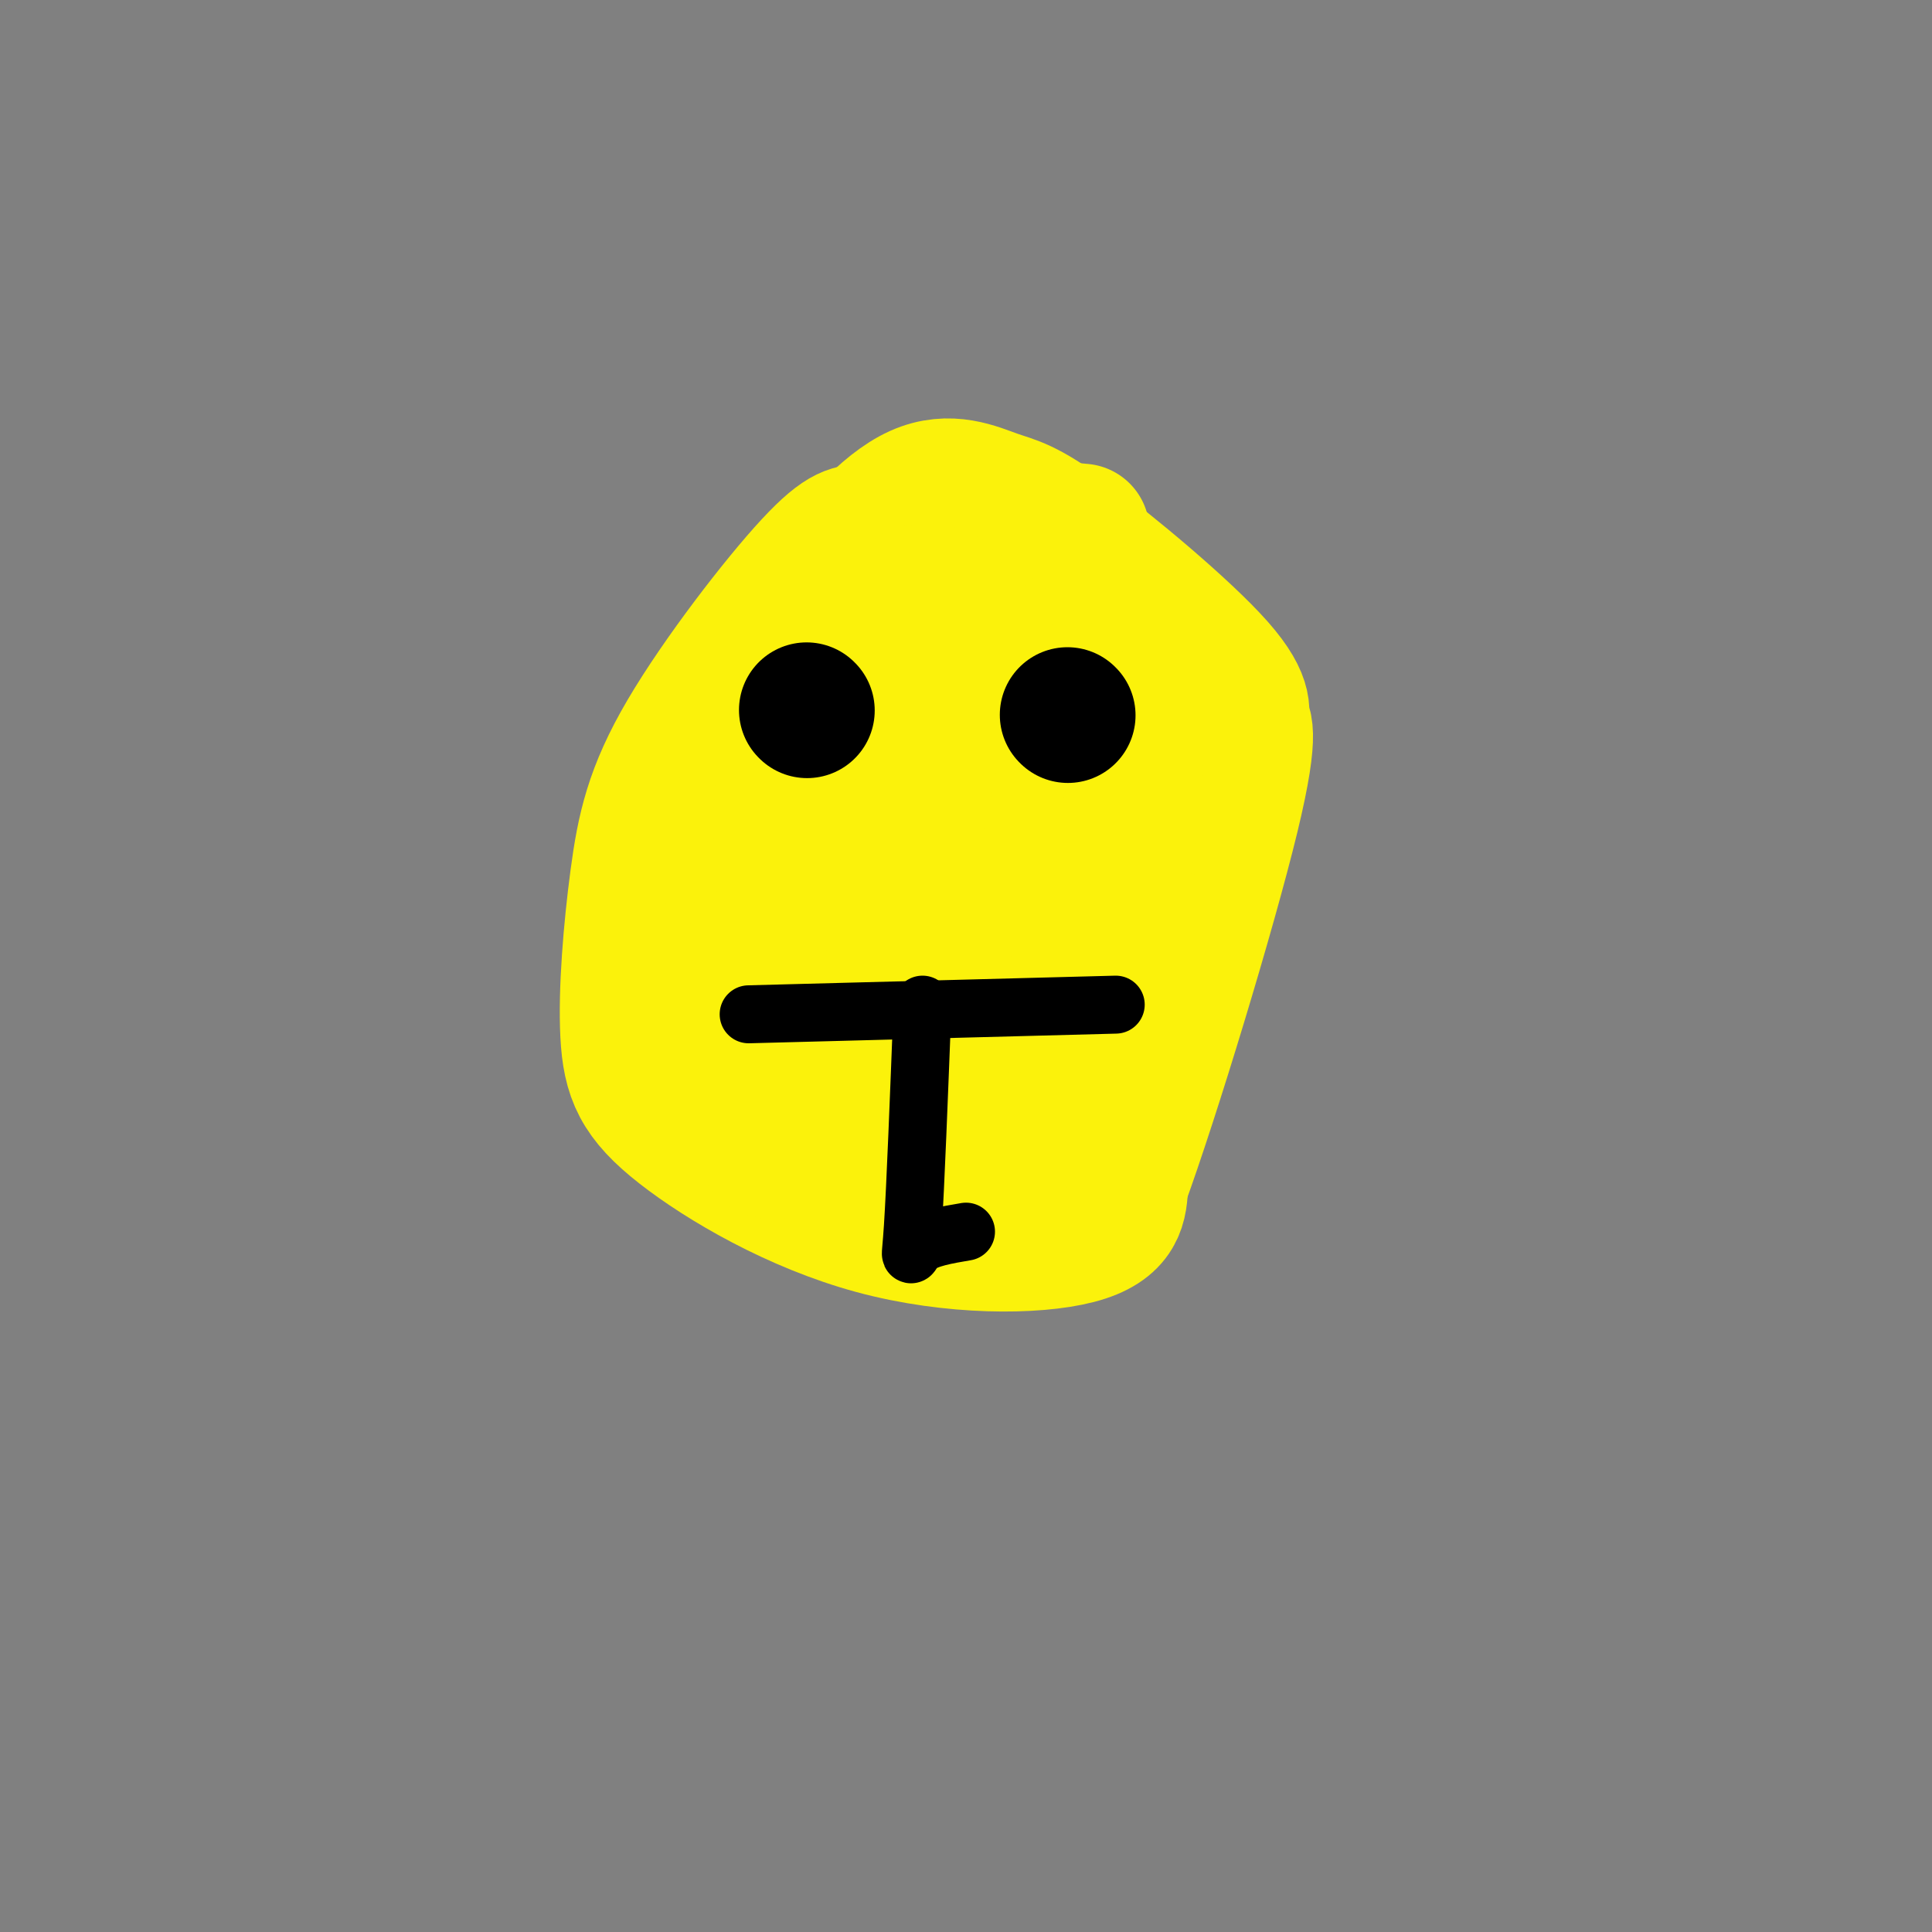
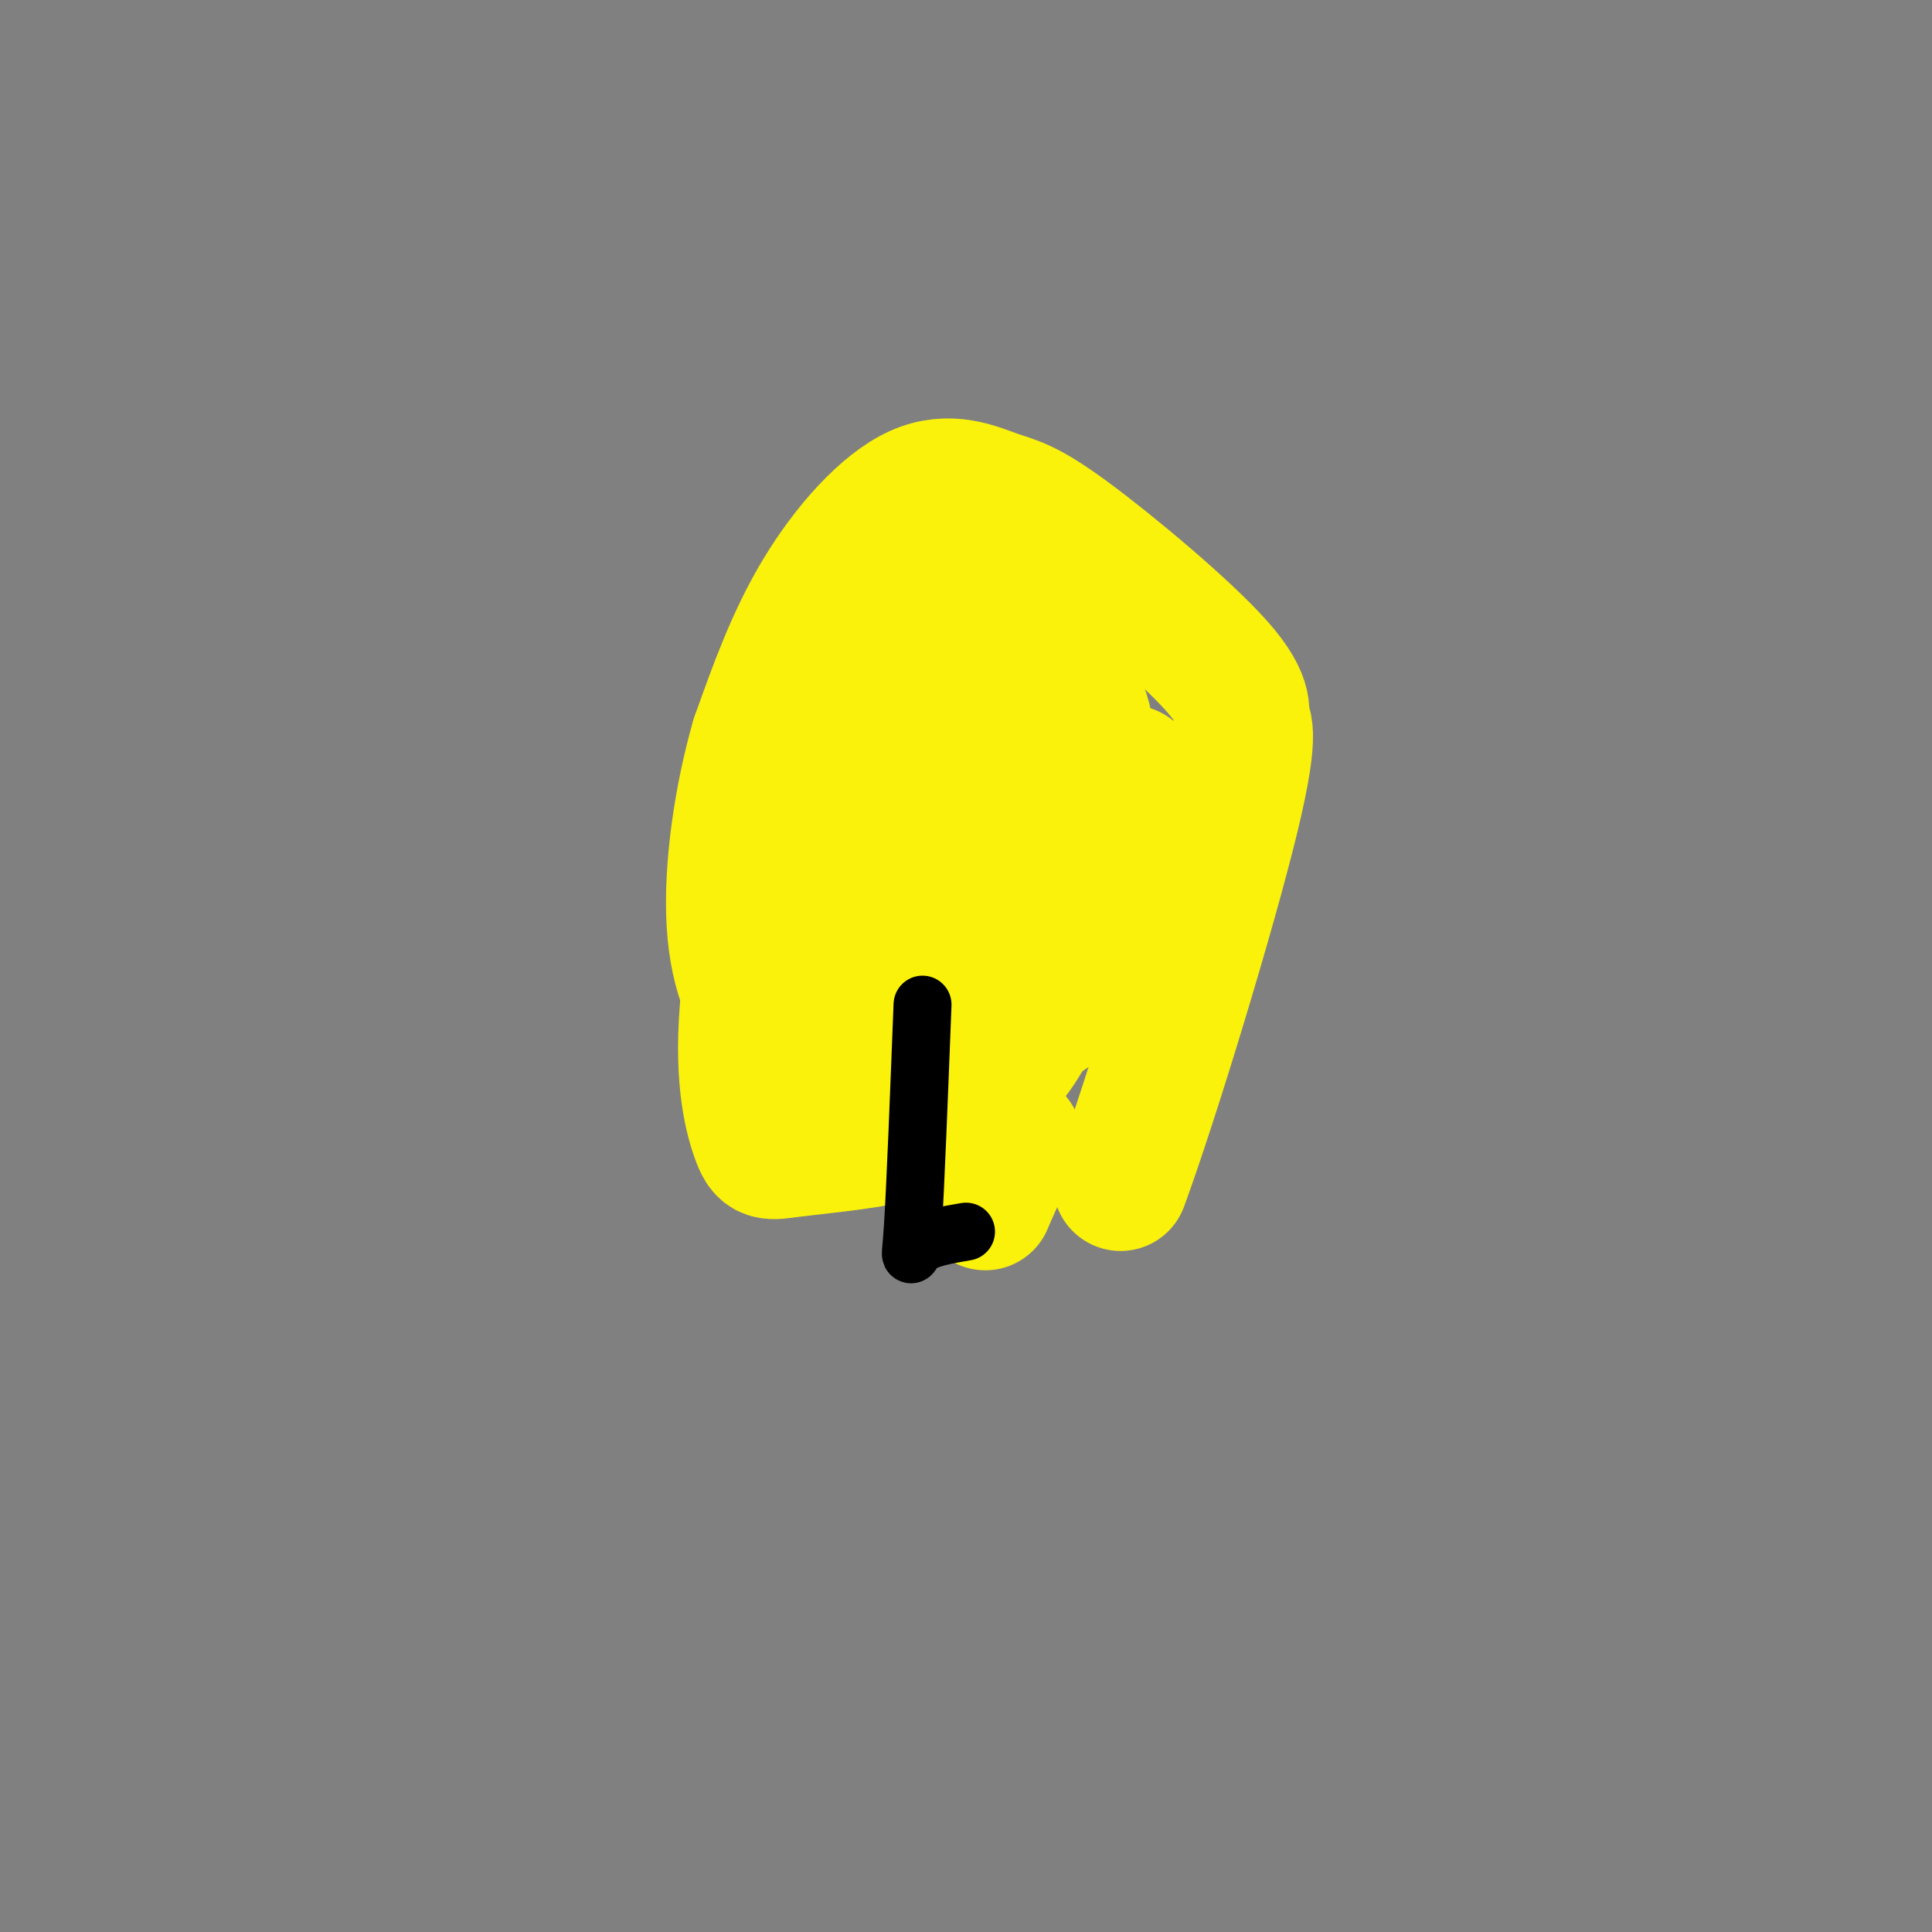
<svg xmlns="http://www.w3.org/2000/svg" viewBox="0 0 400 400" version="1.1">
  <rect x="0" y="0" width="400" height="400" fill="#808080" stroke="none" />
  <g fill="none" stroke="#FBF20B" stroke-width="28" stroke-linecap="round" stroke-linejoin="round">
-     <path d="M224,110c-12.195,-1.095 -24.390,-2.190 -32,-2c-7.610,0.190 -10.634,1.665 -13,2c-2.366,0.335 -4.072,-0.469 -11,7c-6.928,7.469 -19.077,23.210 -26,35c-6.923,11.790 -8.619,19.629 -10,30c-1.381,10.371 -2.447,23.273 -2,32c0.447,8.727 2.409,13.277 11,20c8.591,6.723 23.813,15.618 40,20c16.187,4.382 33.339,4.252 42,2c8.661,-2.252 8.830,-6.626 9,-11" />
    <path d="M232,245c6.520,-17.771 18.321,-56.698 23,-76c4.679,-19.302 2.238,-18.980 2,-20c-0.238,-1.020 1.729,-3.381 -5,-11c-6.729,-7.619 -22.154,-20.497 -31,-27c-8.846,-6.503 -11.113,-6.630 -15,-8c-3.887,-1.370 -9.393,-3.984 -16,-1c-6.607,2.984 -14.316,11.567 -20,21c-5.684,9.433 -9.342,19.717 -13,30" />
    <path d="M157,153c-3.473,11.971 -5.655,26.897 -5,38c0.655,11.103 4.145,18.383 9,23c4.855,4.617 11.073,6.572 19,9c7.927,2.428 17.563,5.330 25,0c7.437,-5.330 12.674,-18.893 16,-33c3.326,-14.107 4.742,-28.760 4,-37c-0.742,-8.240 -3.640,-10.069 -9,-14c-5.360,-3.931 -13.180,-9.966 -21,-16" />
    <path d="M195,123c-5.274,-1.967 -7.958,1.117 -12,5c-4.042,3.883 -9.440,8.565 -15,23c-5.560,14.435 -11.282,38.625 -13,55c-1.718,16.375 0.566,24.937 2,29c1.434,4.063 2.017,3.628 7,3c4.983,-0.628 14.366,-1.450 21,-3c6.634,-1.550 10.518,-3.830 13,-6c2.482,-2.170 3.562,-4.231 6,-8c2.438,-3.769 6.233,-9.245 8,-23c1.767,-13.755 1.505,-35.787 0,-45c-1.505,-9.213 -4.252,-5.606 -7,-2" />
    <path d="M205,151c-3.927,4.773 -10.246,17.704 -14,33c-3.754,15.296 -4.944,32.956 -3,33c1.944,0.044 7.024,-17.526 12,-31c4.976,-13.474 9.850,-22.850 4,-28c-5.850,-5.150 -22.425,-6.075 -39,-7" />
    <path d="M165,151c-6.145,10.595 -2.008,40.584 0,53c2.008,12.416 1.885,7.260 5,6c3.115,-1.260 9.467,1.378 15,0c5.533,-1.378 10.246,-6.771 13,-10c2.754,-3.229 3.549,-4.292 5,-10c1.451,-5.708 3.557,-16.059 4,-26c0.443,-9.941 -0.779,-19.470 -2,-29" />
    <path d="M205,135c-1.365,-5.046 -3.776,-3.162 -6,1c-2.224,4.162 -4.259,10.601 -8,28c-3.741,17.399 -9.188,45.756 -5,55c4.188,9.244 18.009,-0.625 26,-6c7.991,-5.375 10.151,-6.255 13,-11c2.849,-4.745 6.385,-13.356 8,-21c1.615,-7.644 1.307,-14.322 1,-21" />
-     <path d="M234,160c0.512,-5.845 1.292,-9.958 1,-3c-0.292,6.958 -1.655,24.988 -6,40c-4.345,15.012 -11.673,27.006 -19,39" />
    <path d="M210,236c-4.167,8.667 -5.083,10.833 -6,13" />
  </g>
  <g fill="none" stroke="#000000" stroke-width="28" stroke-linecap="round" stroke-linejoin="round">
-     <path d="M167,147c0.000,0.000 0.100,0.100 0.1,0.1" />
-     <path d="M221,148c0.000,0.000 0.100,0.100 0.1,0.1" />
-   </g>
+     </g>
  <g fill="none" stroke="#000000" stroke-width="12" stroke-linecap="round" stroke-linejoin="round">
-     <path d="M155,210c0.000,0.000 76.000,-2.000 76,-2" />
    <path d="M191,208c-0.733,18.911 -1.467,37.822 -2,46c-0.533,8.178 -0.867,5.622 1,4c1.867,-1.622 5.933,-2.311 10,-3" />
  </g>
</svg>